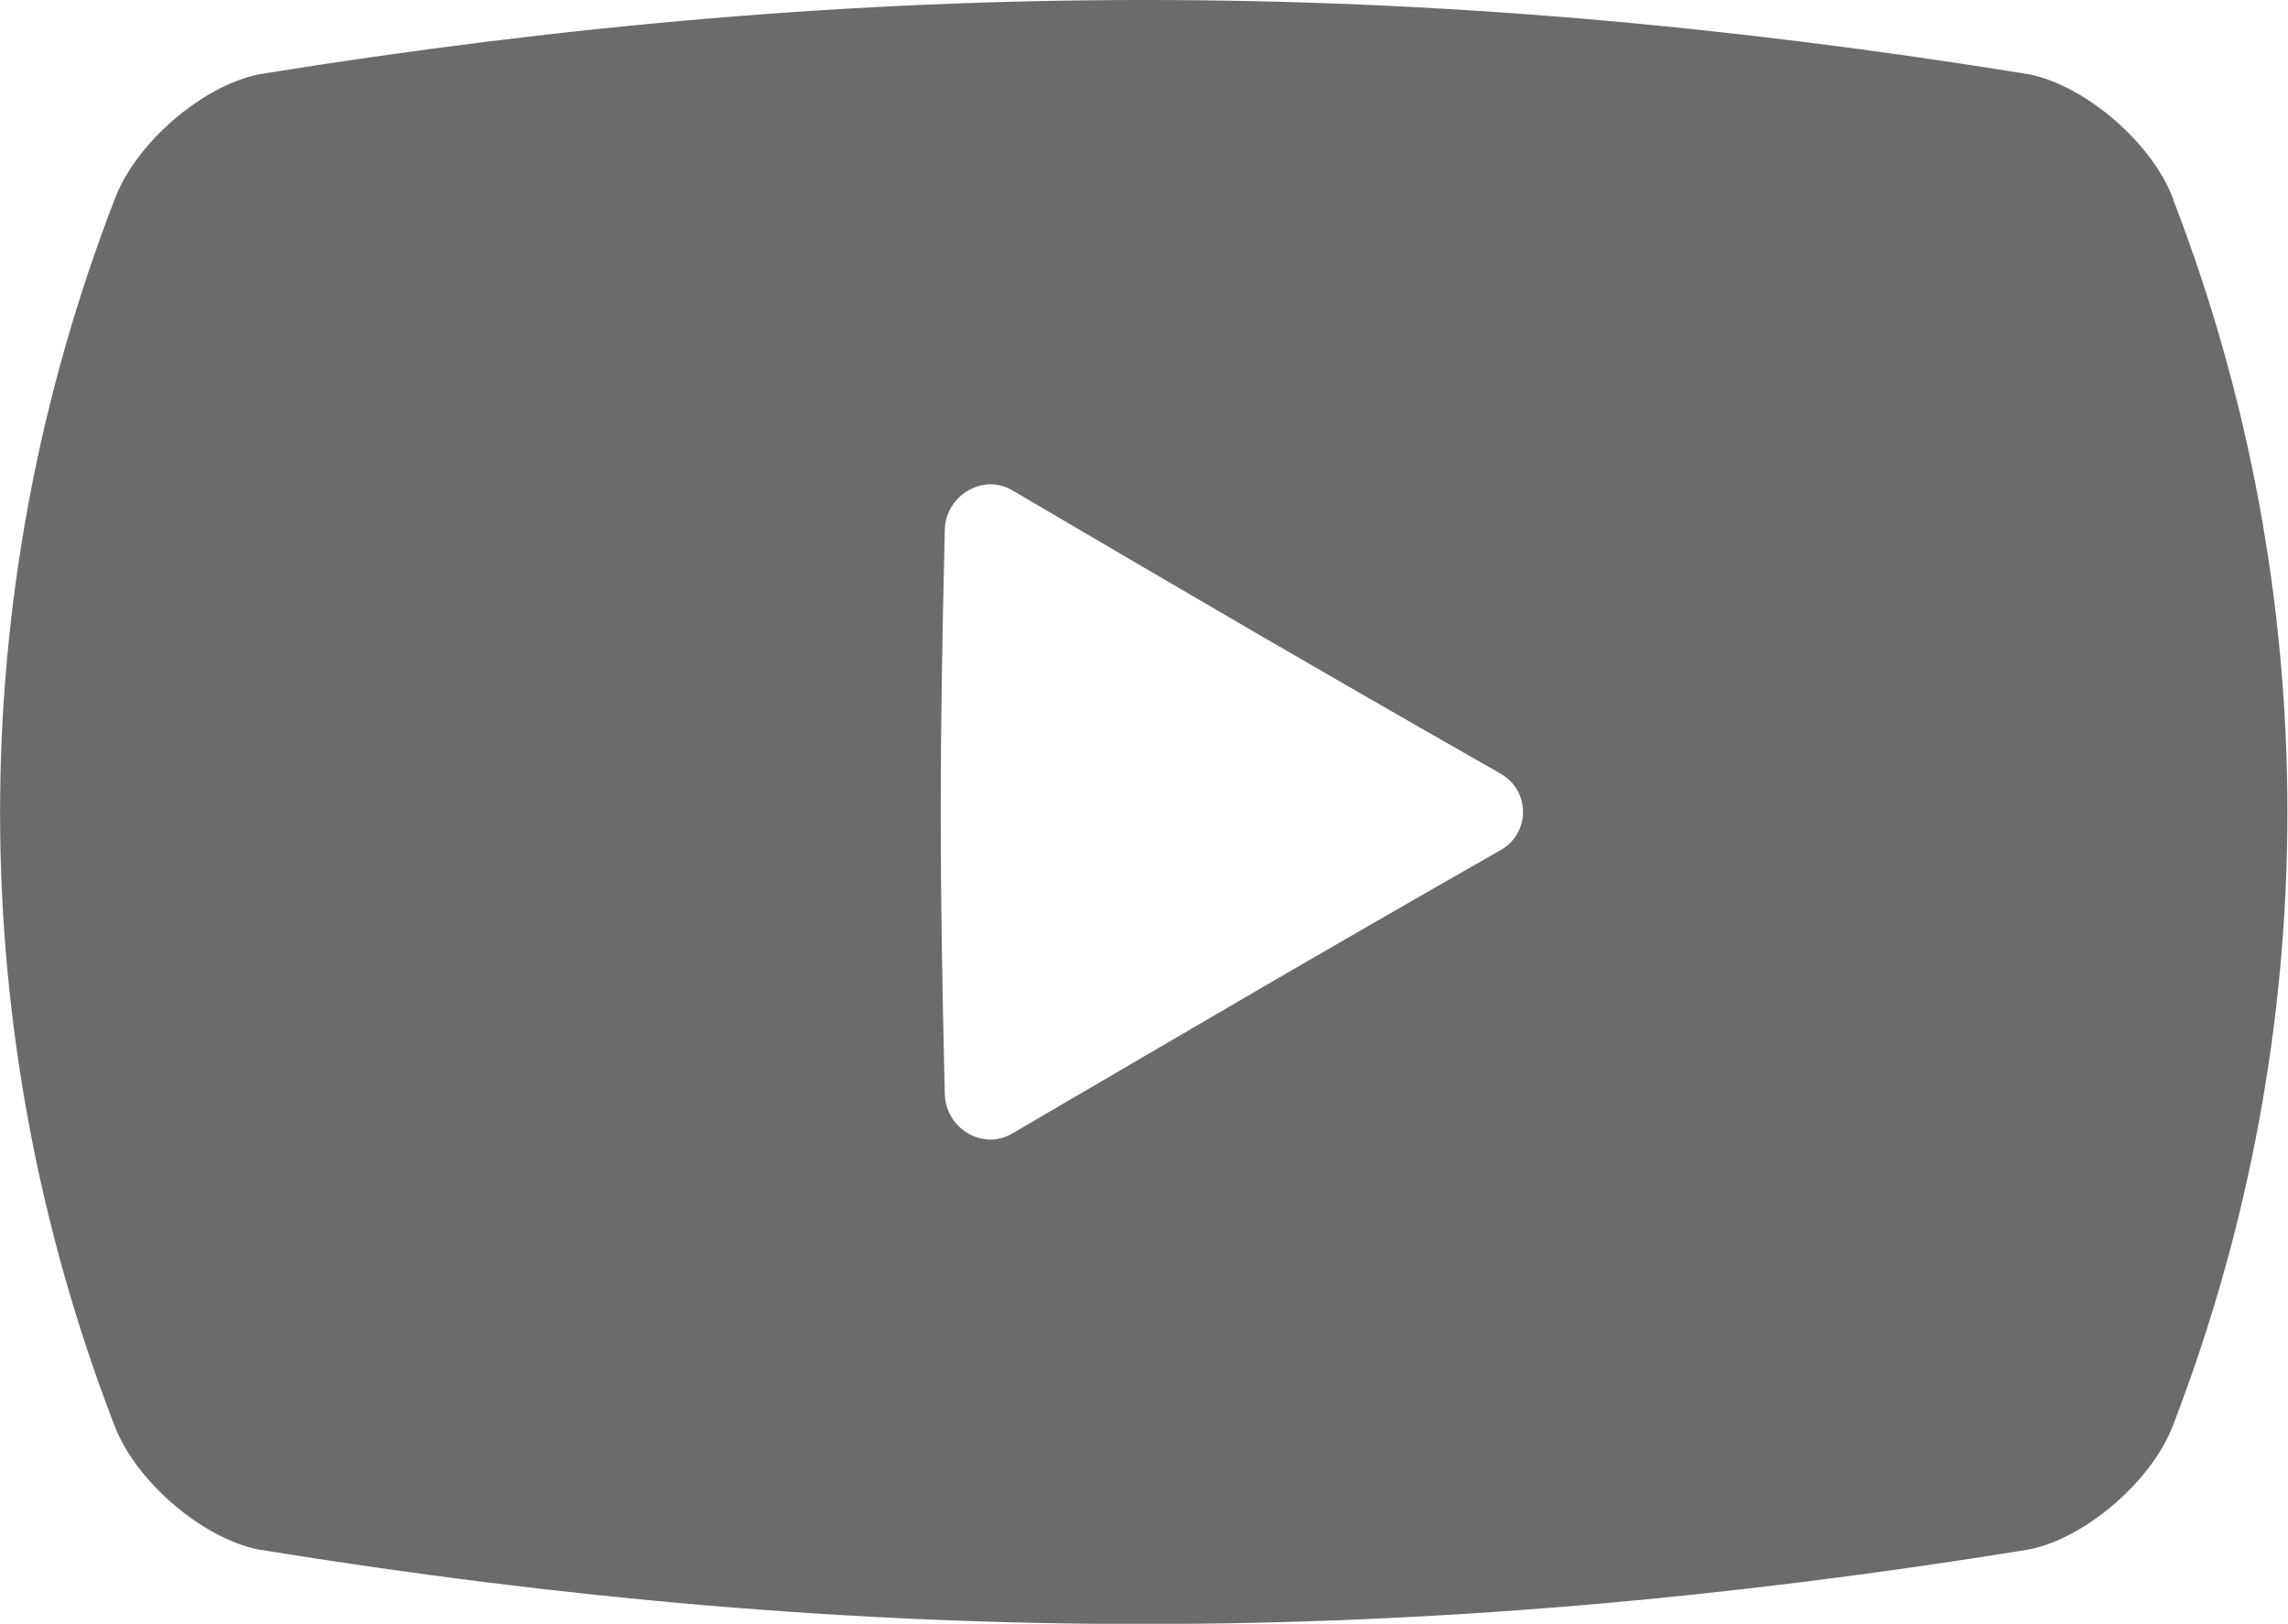
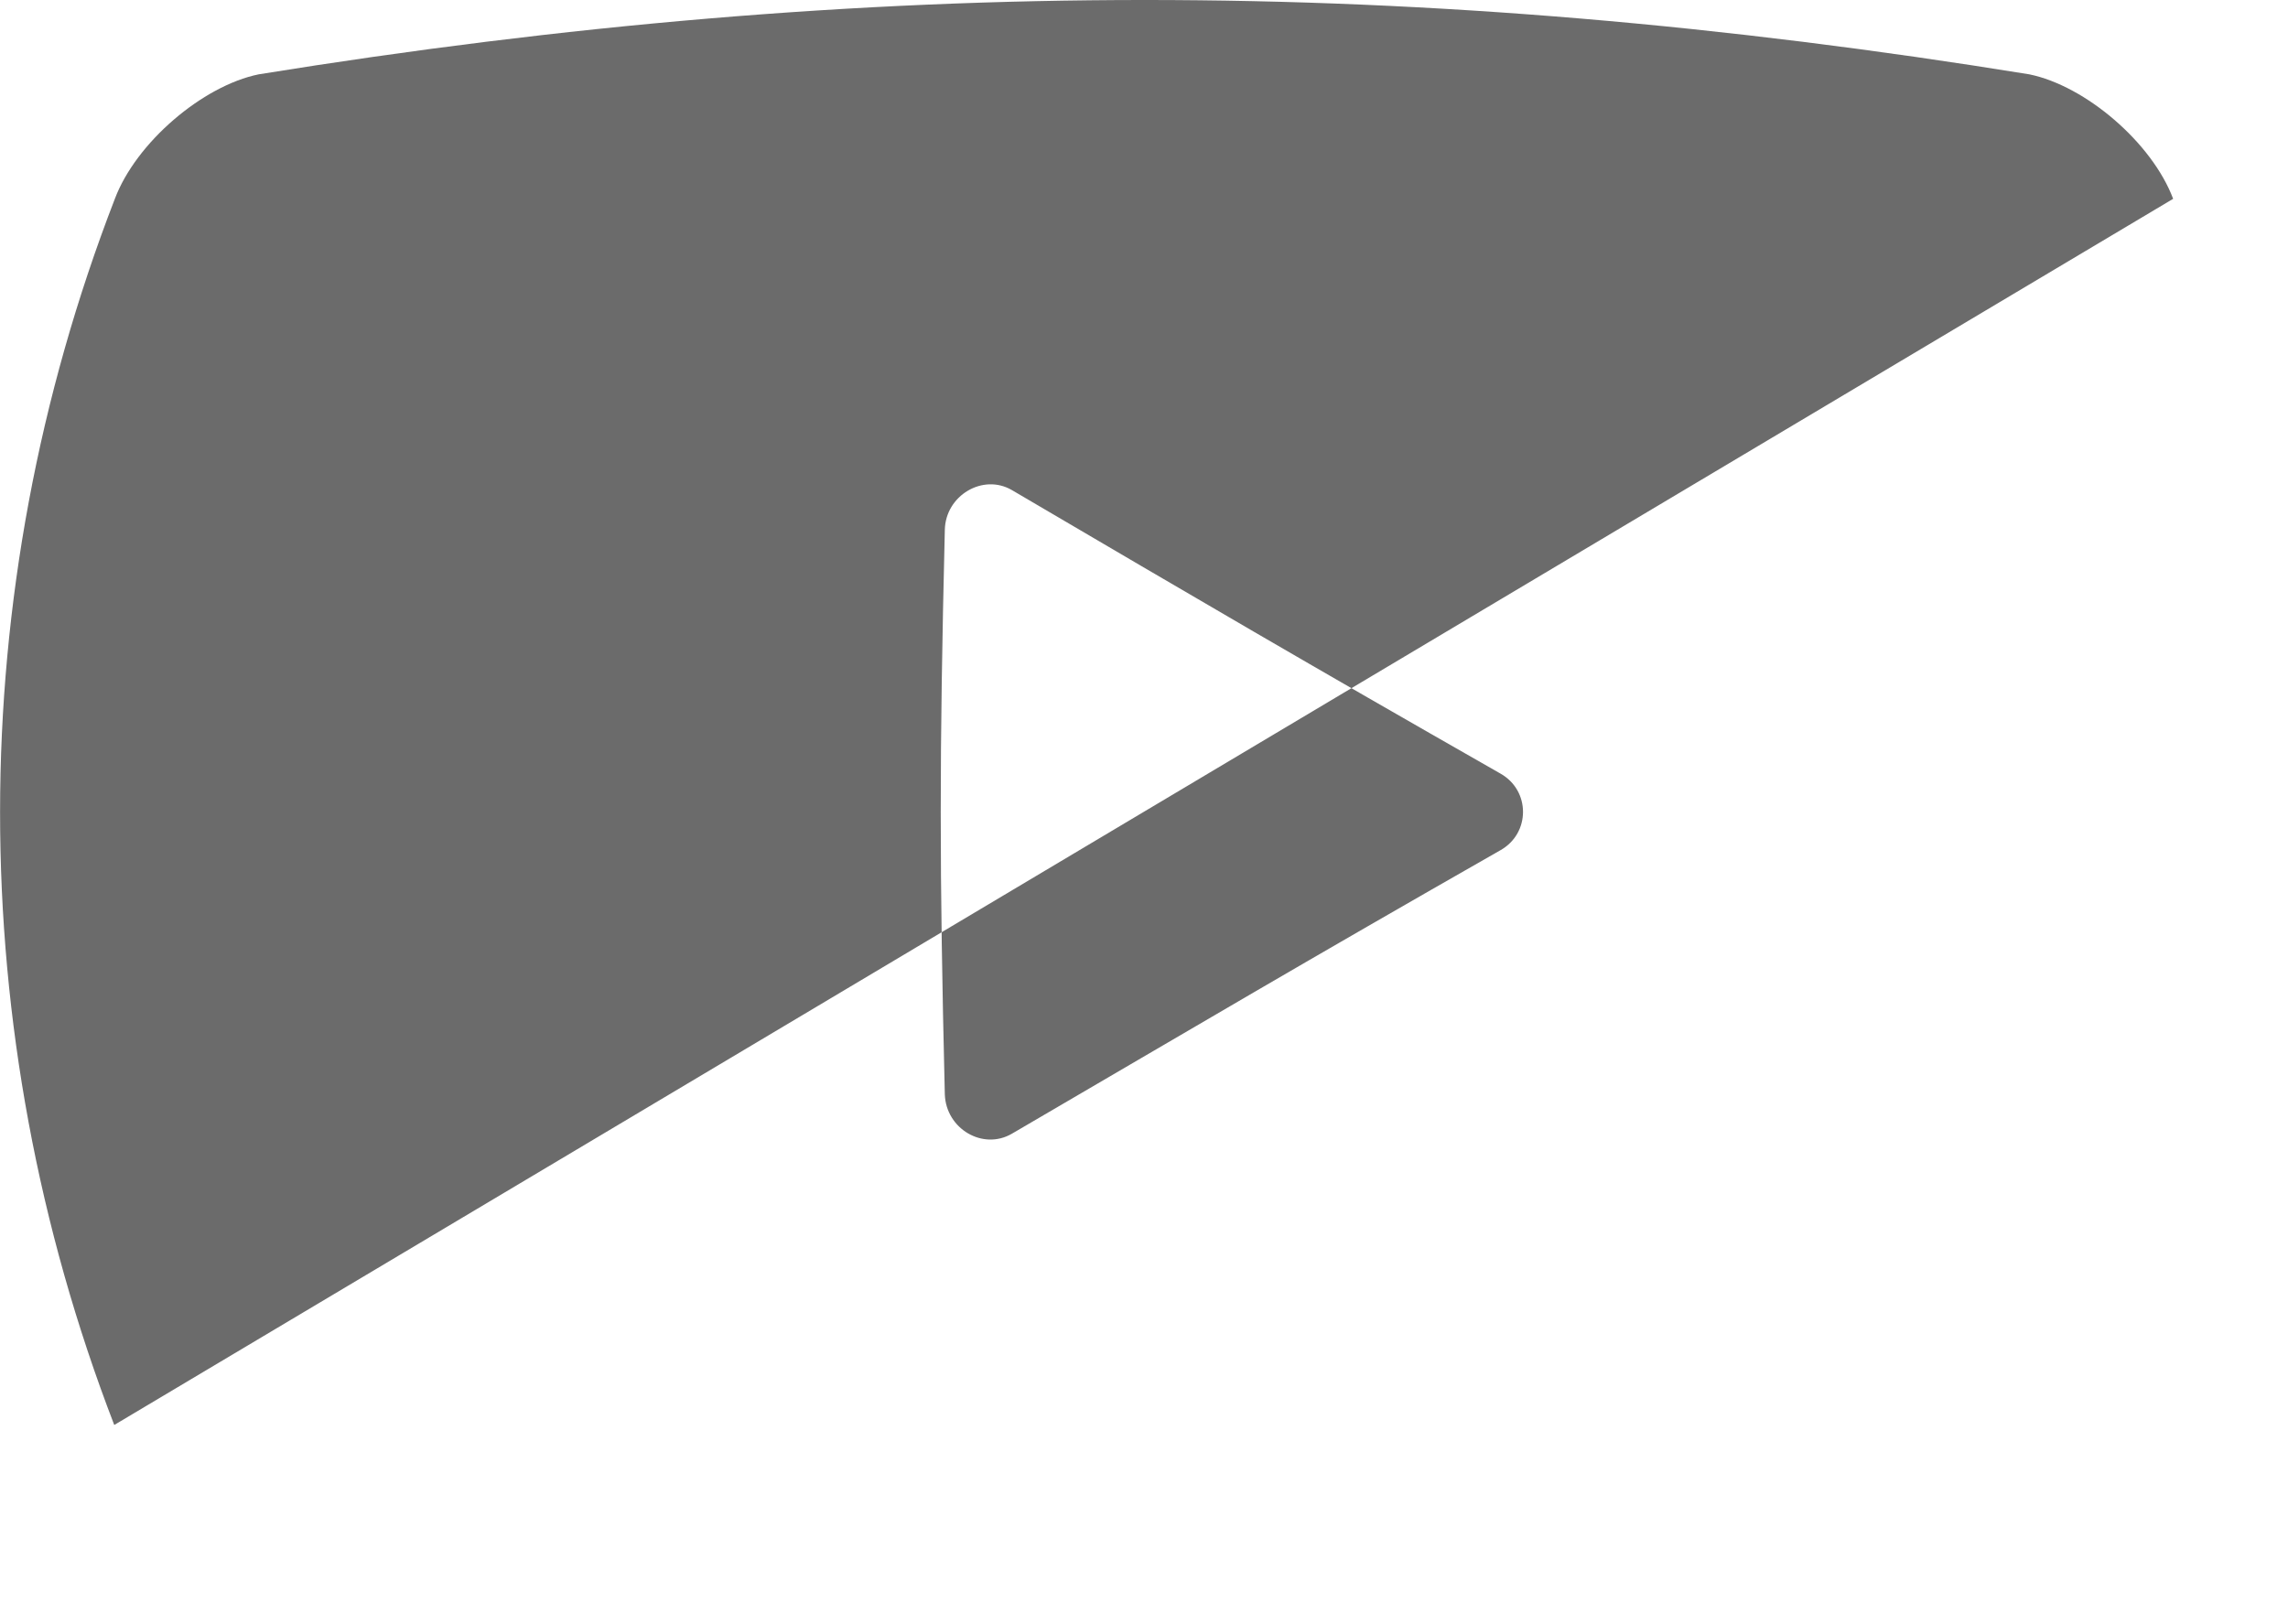
<svg xmlns="http://www.w3.org/2000/svg" id="_レイヤー_2" data-name="レイヤー 2" viewBox="0 0 37.85 26.87">
  <defs>
    <style>
      .cls-1 {
        fill: #6b6b6b;
      }
    </style>
  </defs>
  <g id="_素材" data-name="素材">
-     <path class="cls-1" d="M35.95,3.29c-.35-.93-1.45-1.87-2.38-2.06C23.46-.41,14.42-.41,4.28,1.23c-.93.19-2.03,1.13-2.38,2.06C-.63,9.83-.63,17.04,1.89,23.58c.35.93,1.45,1.87,2.38,2.06,10.14,1.65,19.18,1.64,29.3,0,.93-.19,2.03-1.13,2.38-2.06,2.52-6.54,2.52-13.75,0-20.28ZM24.82,14.07c-3.26,1.86-4.93,2.85-8.08,4.69-.48.28-1.09-.08-1.11-.65-.09-3.74-.09-5.6,0-9.34.01-.57.63-.94,1.11-.66,3.15,1.85,4.82,2.83,8.08,4.69.5.28.5.99,0,1.27Z" />
+     <path class="cls-1" d="M35.95,3.29c-.35-.93-1.45-1.87-2.38-2.06C23.46-.41,14.42-.41,4.28,1.23c-.93.19-2.03,1.13-2.38,2.06C-.63,9.83-.63,17.04,1.89,23.58ZM24.82,14.07c-3.26,1.86-4.93,2.85-8.08,4.69-.48.28-1.09-.08-1.11-.65-.09-3.74-.09-5.6,0-9.34.01-.57.63-.94,1.11-.66,3.15,1.85,4.82,2.83,8.08,4.69.5.28.5.99,0,1.27Z" />
  </g>
</svg>